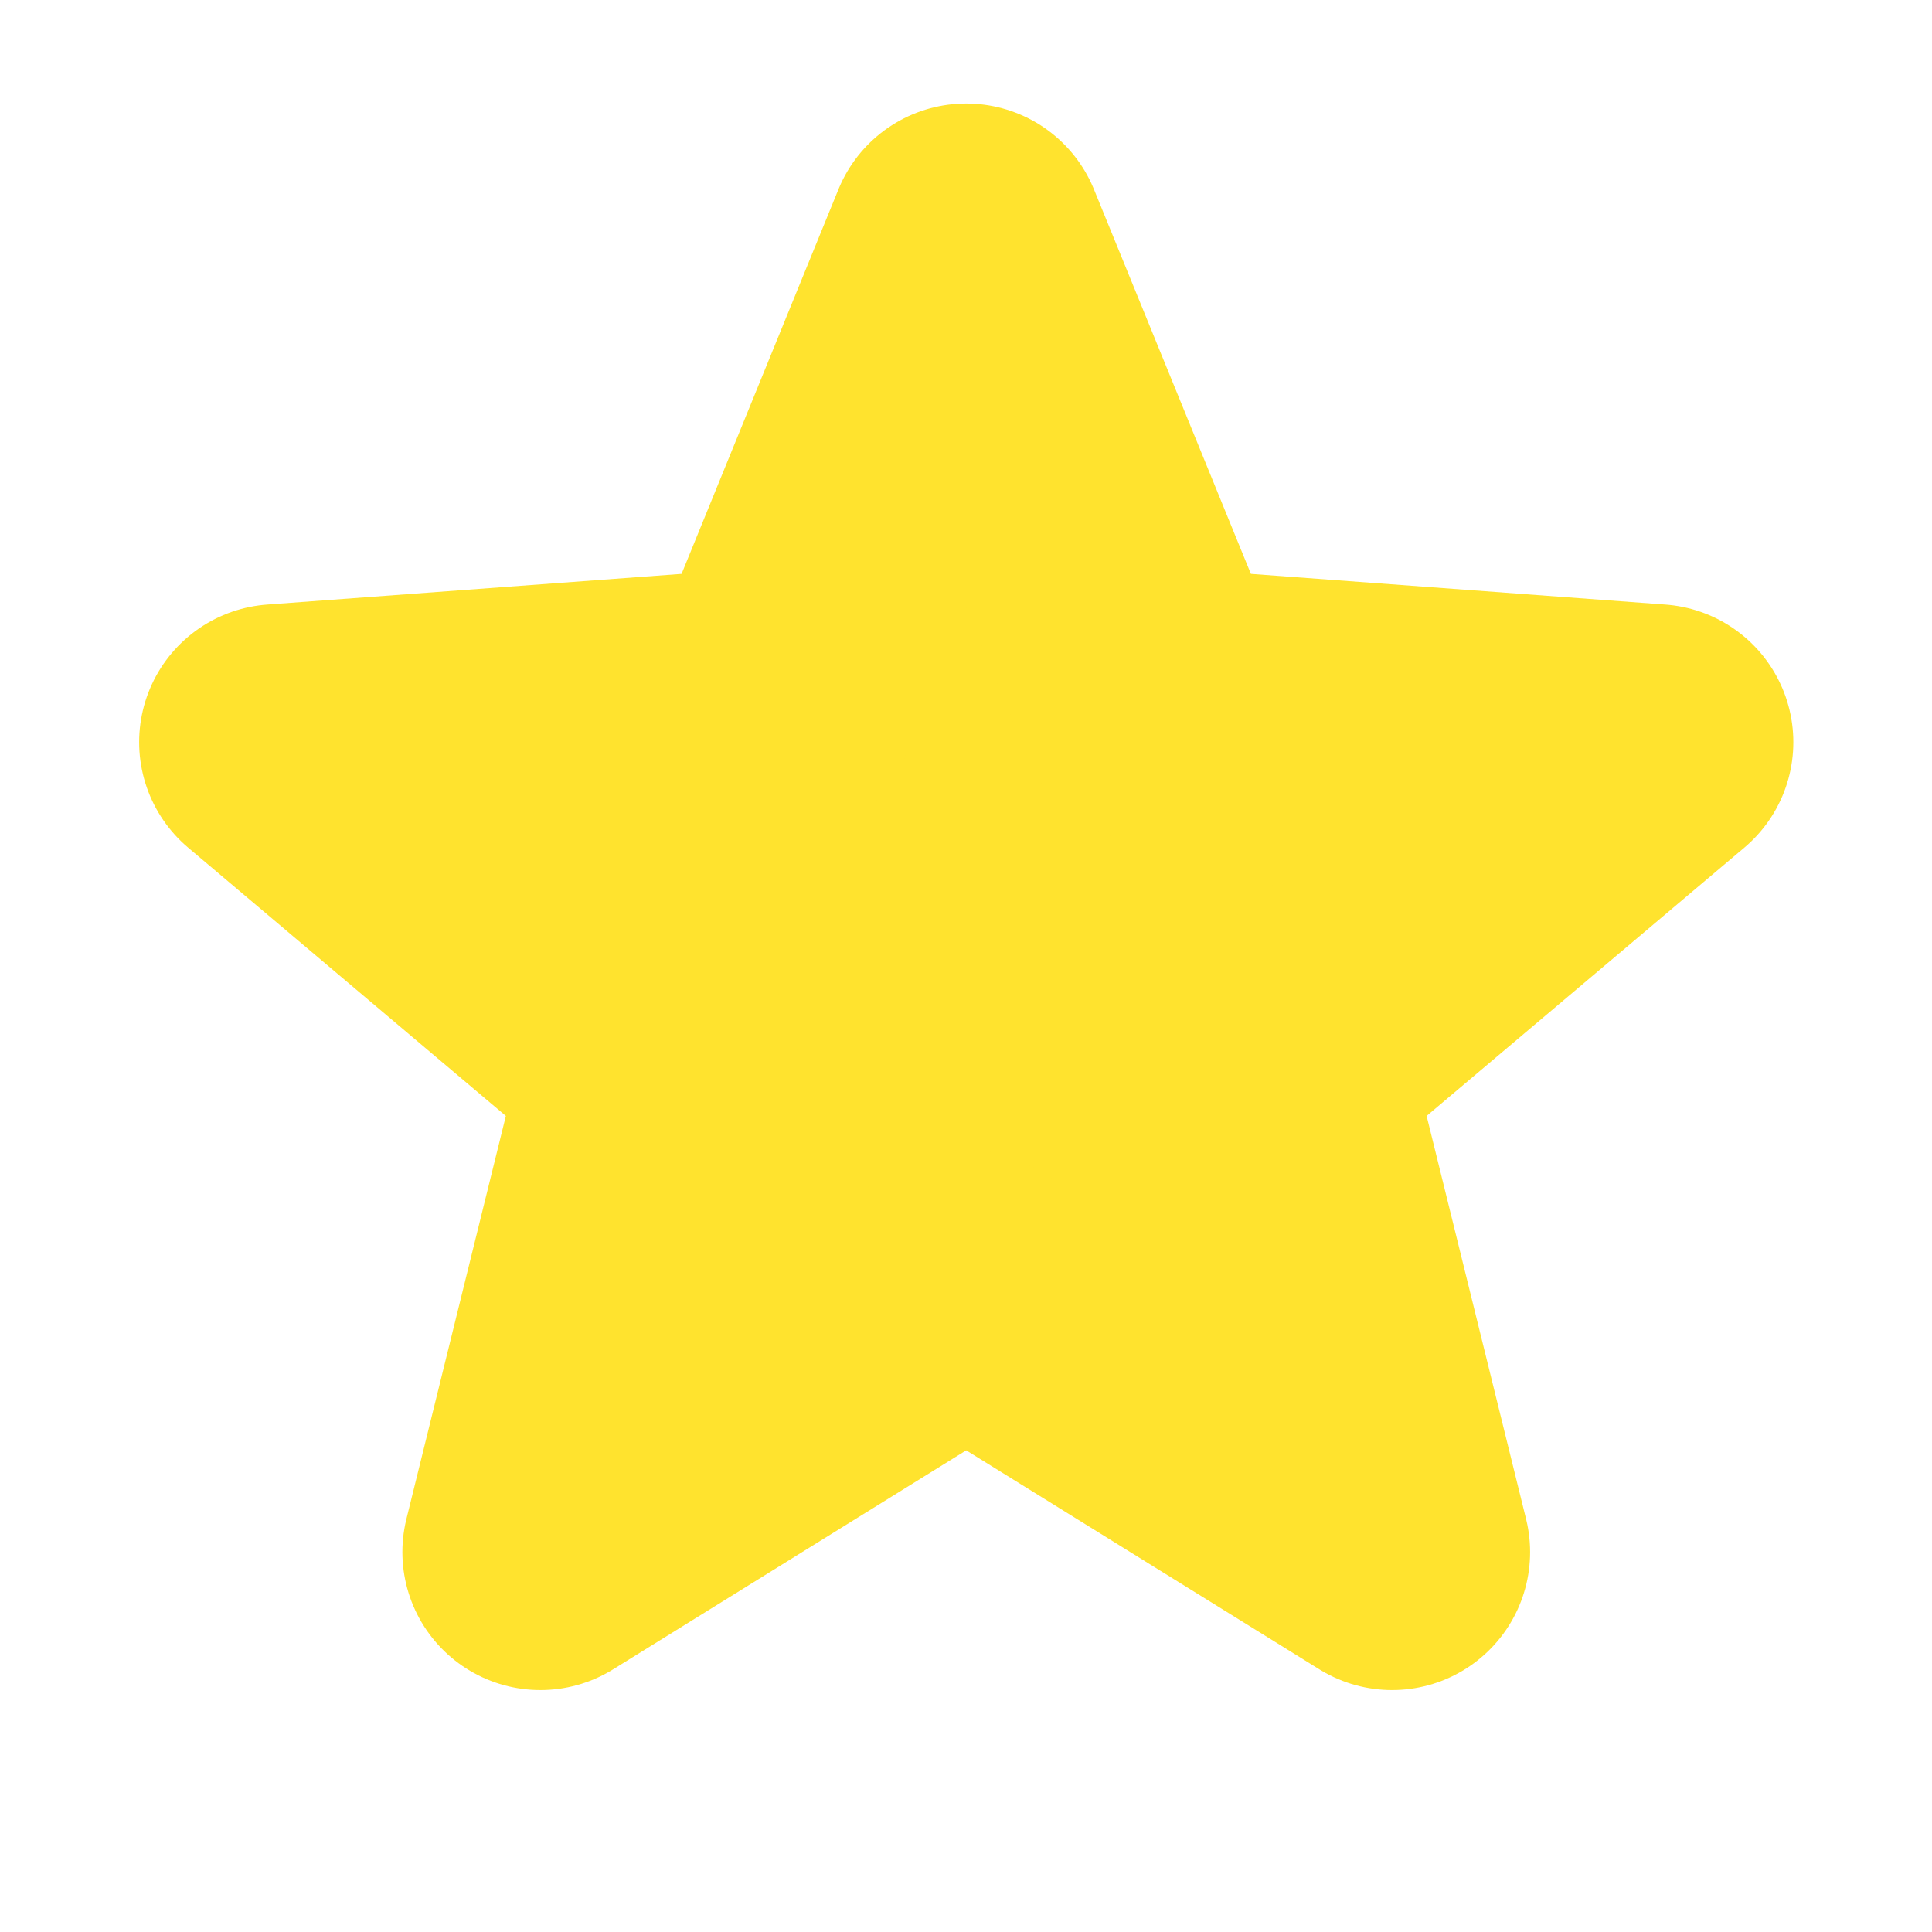
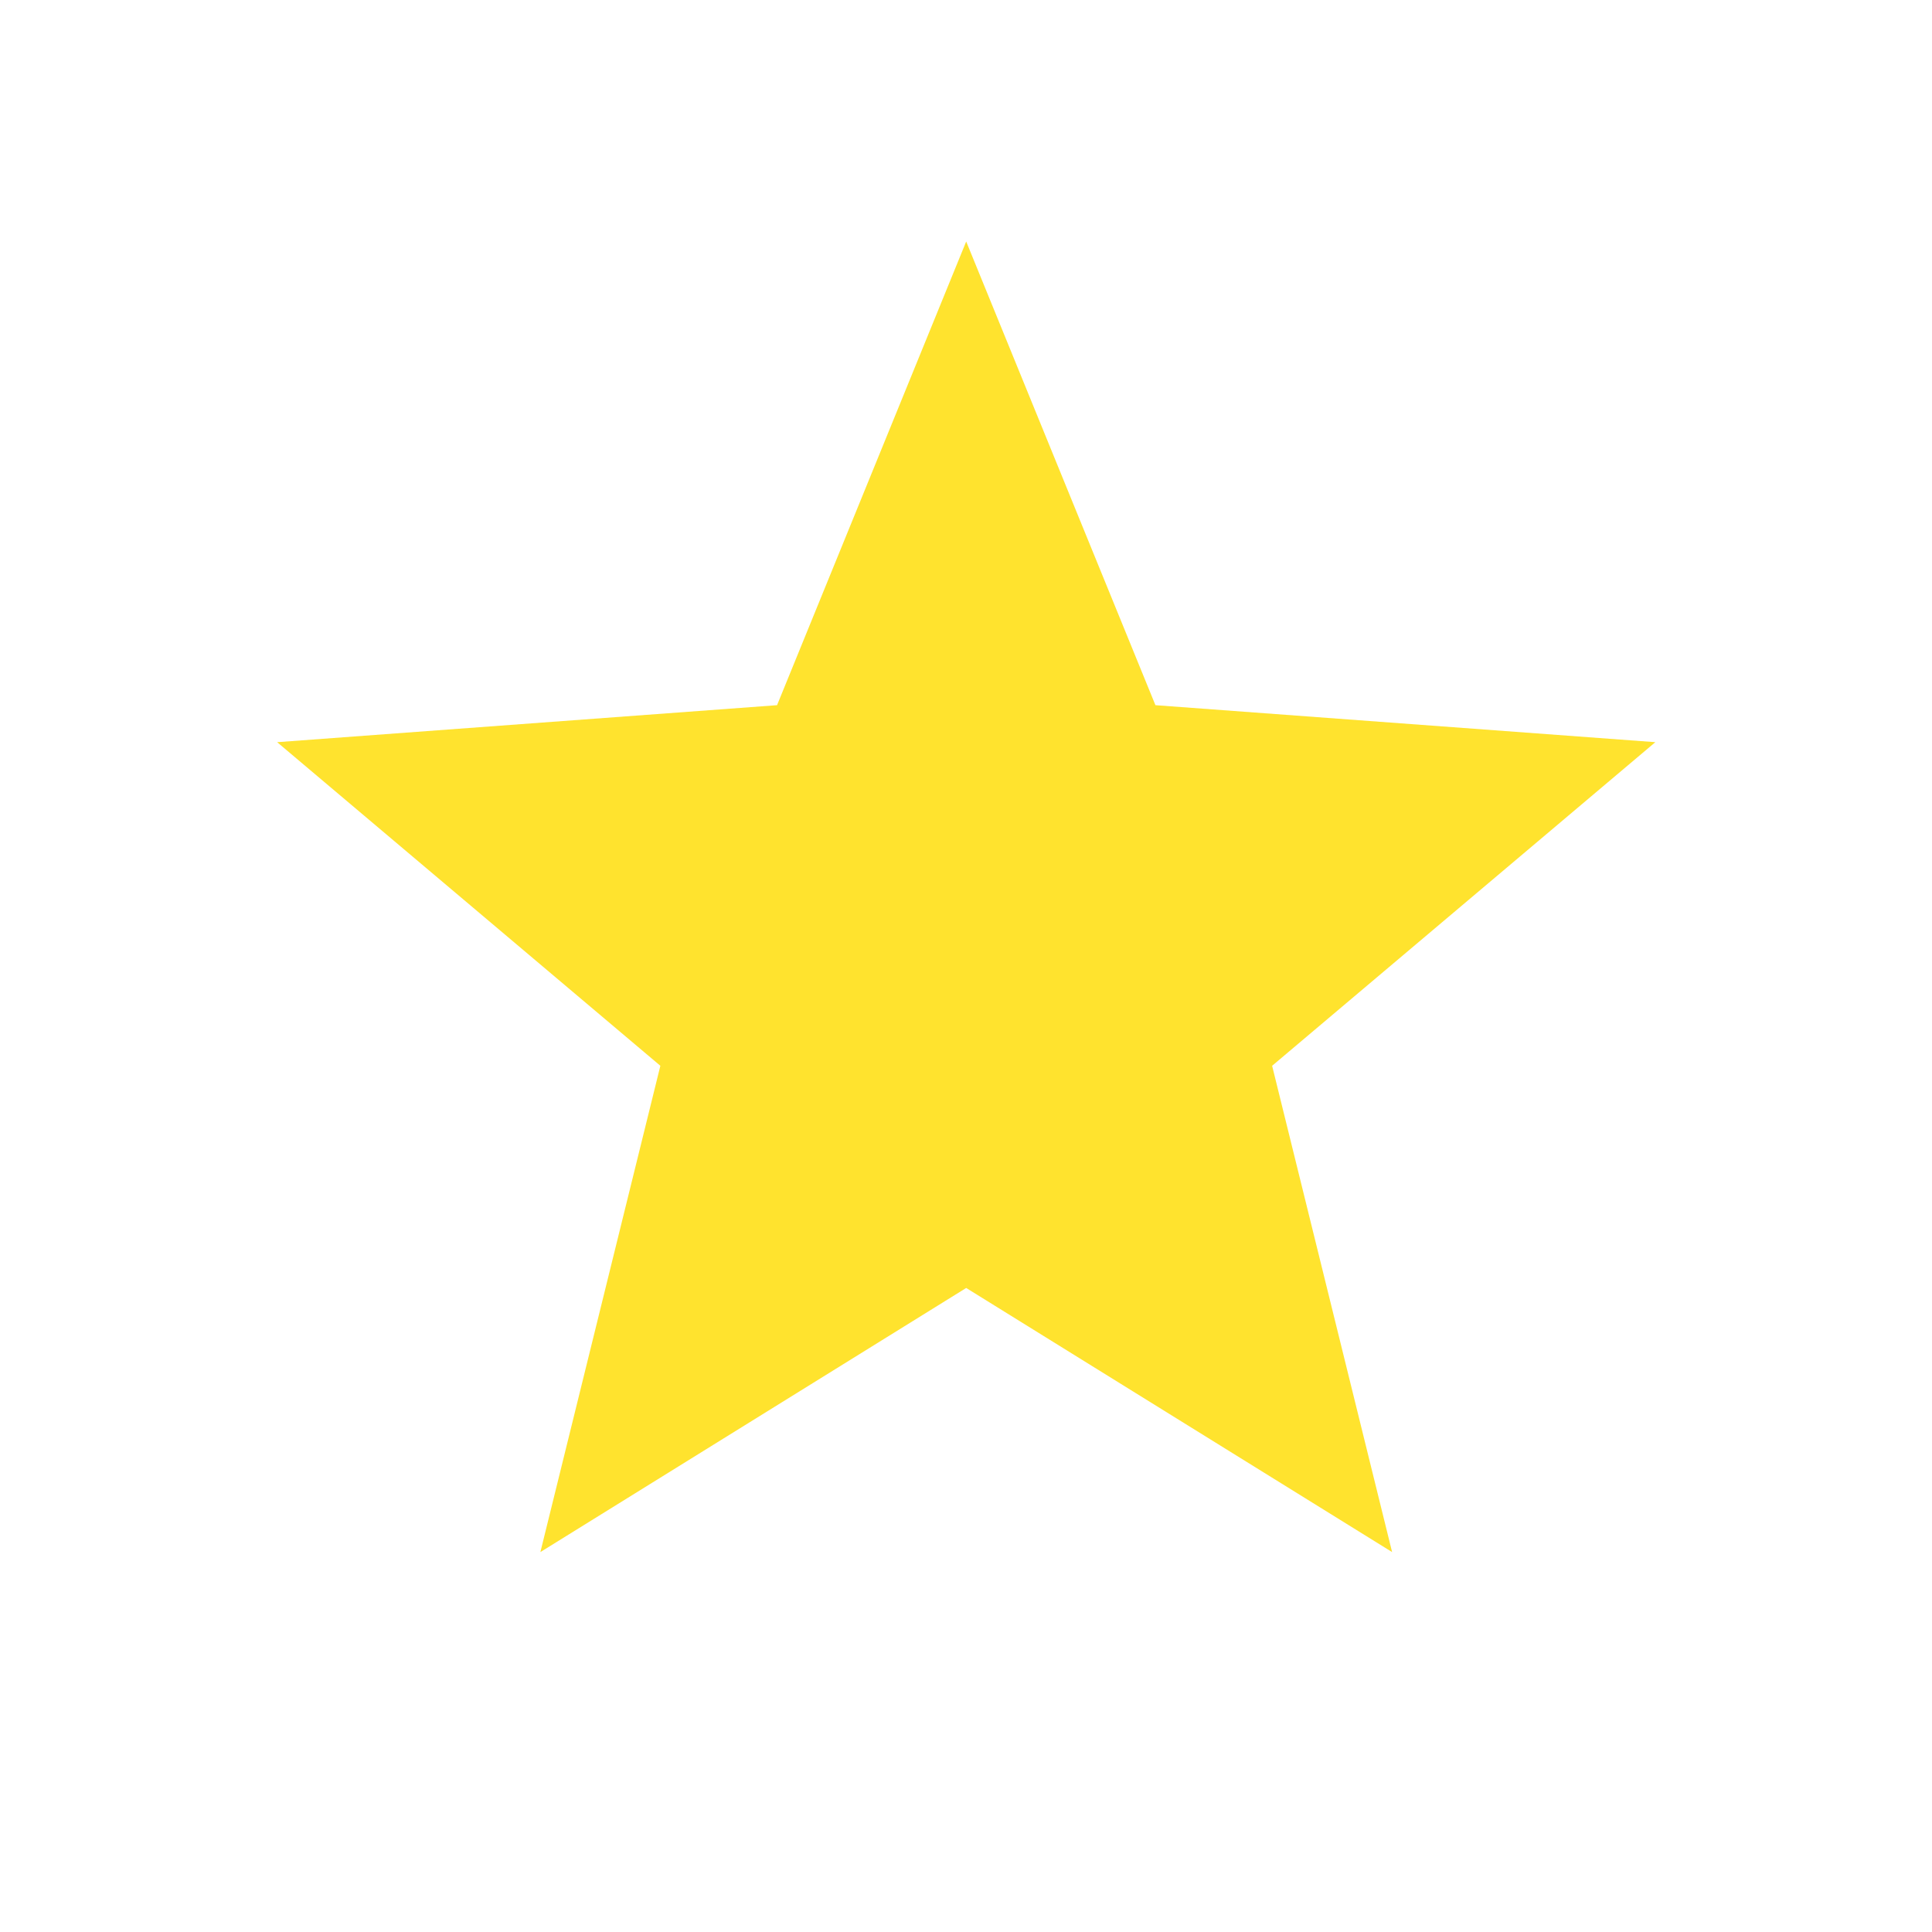
<svg xmlns="http://www.w3.org/2000/svg" width="20" height="20" viewBox="0 0 20 20" fill="none">
  <path d="M10.002 2.5L11.961 7.3L17.136 7.683L13.169 11.033L14.411 16.067L10.002 13.333L5.594 16.067L6.836 11.033L2.869 7.683L8.044 7.3L10.002 2.5Z" fill="#FFE32E" />
-   <path d="M10.002 2.5L8.044 7.3L2.869 7.683L6.836 11.033L5.594 16.067L10.002 13.333M10.002 2.5L11.961 7.3L17.136 7.683L13.169 11.033L14.411 16.067L10.002 13.333" stroke="#FFE32E" stroke-width="2.857" stroke-linecap="round" stroke-linejoin="round" />
</svg>